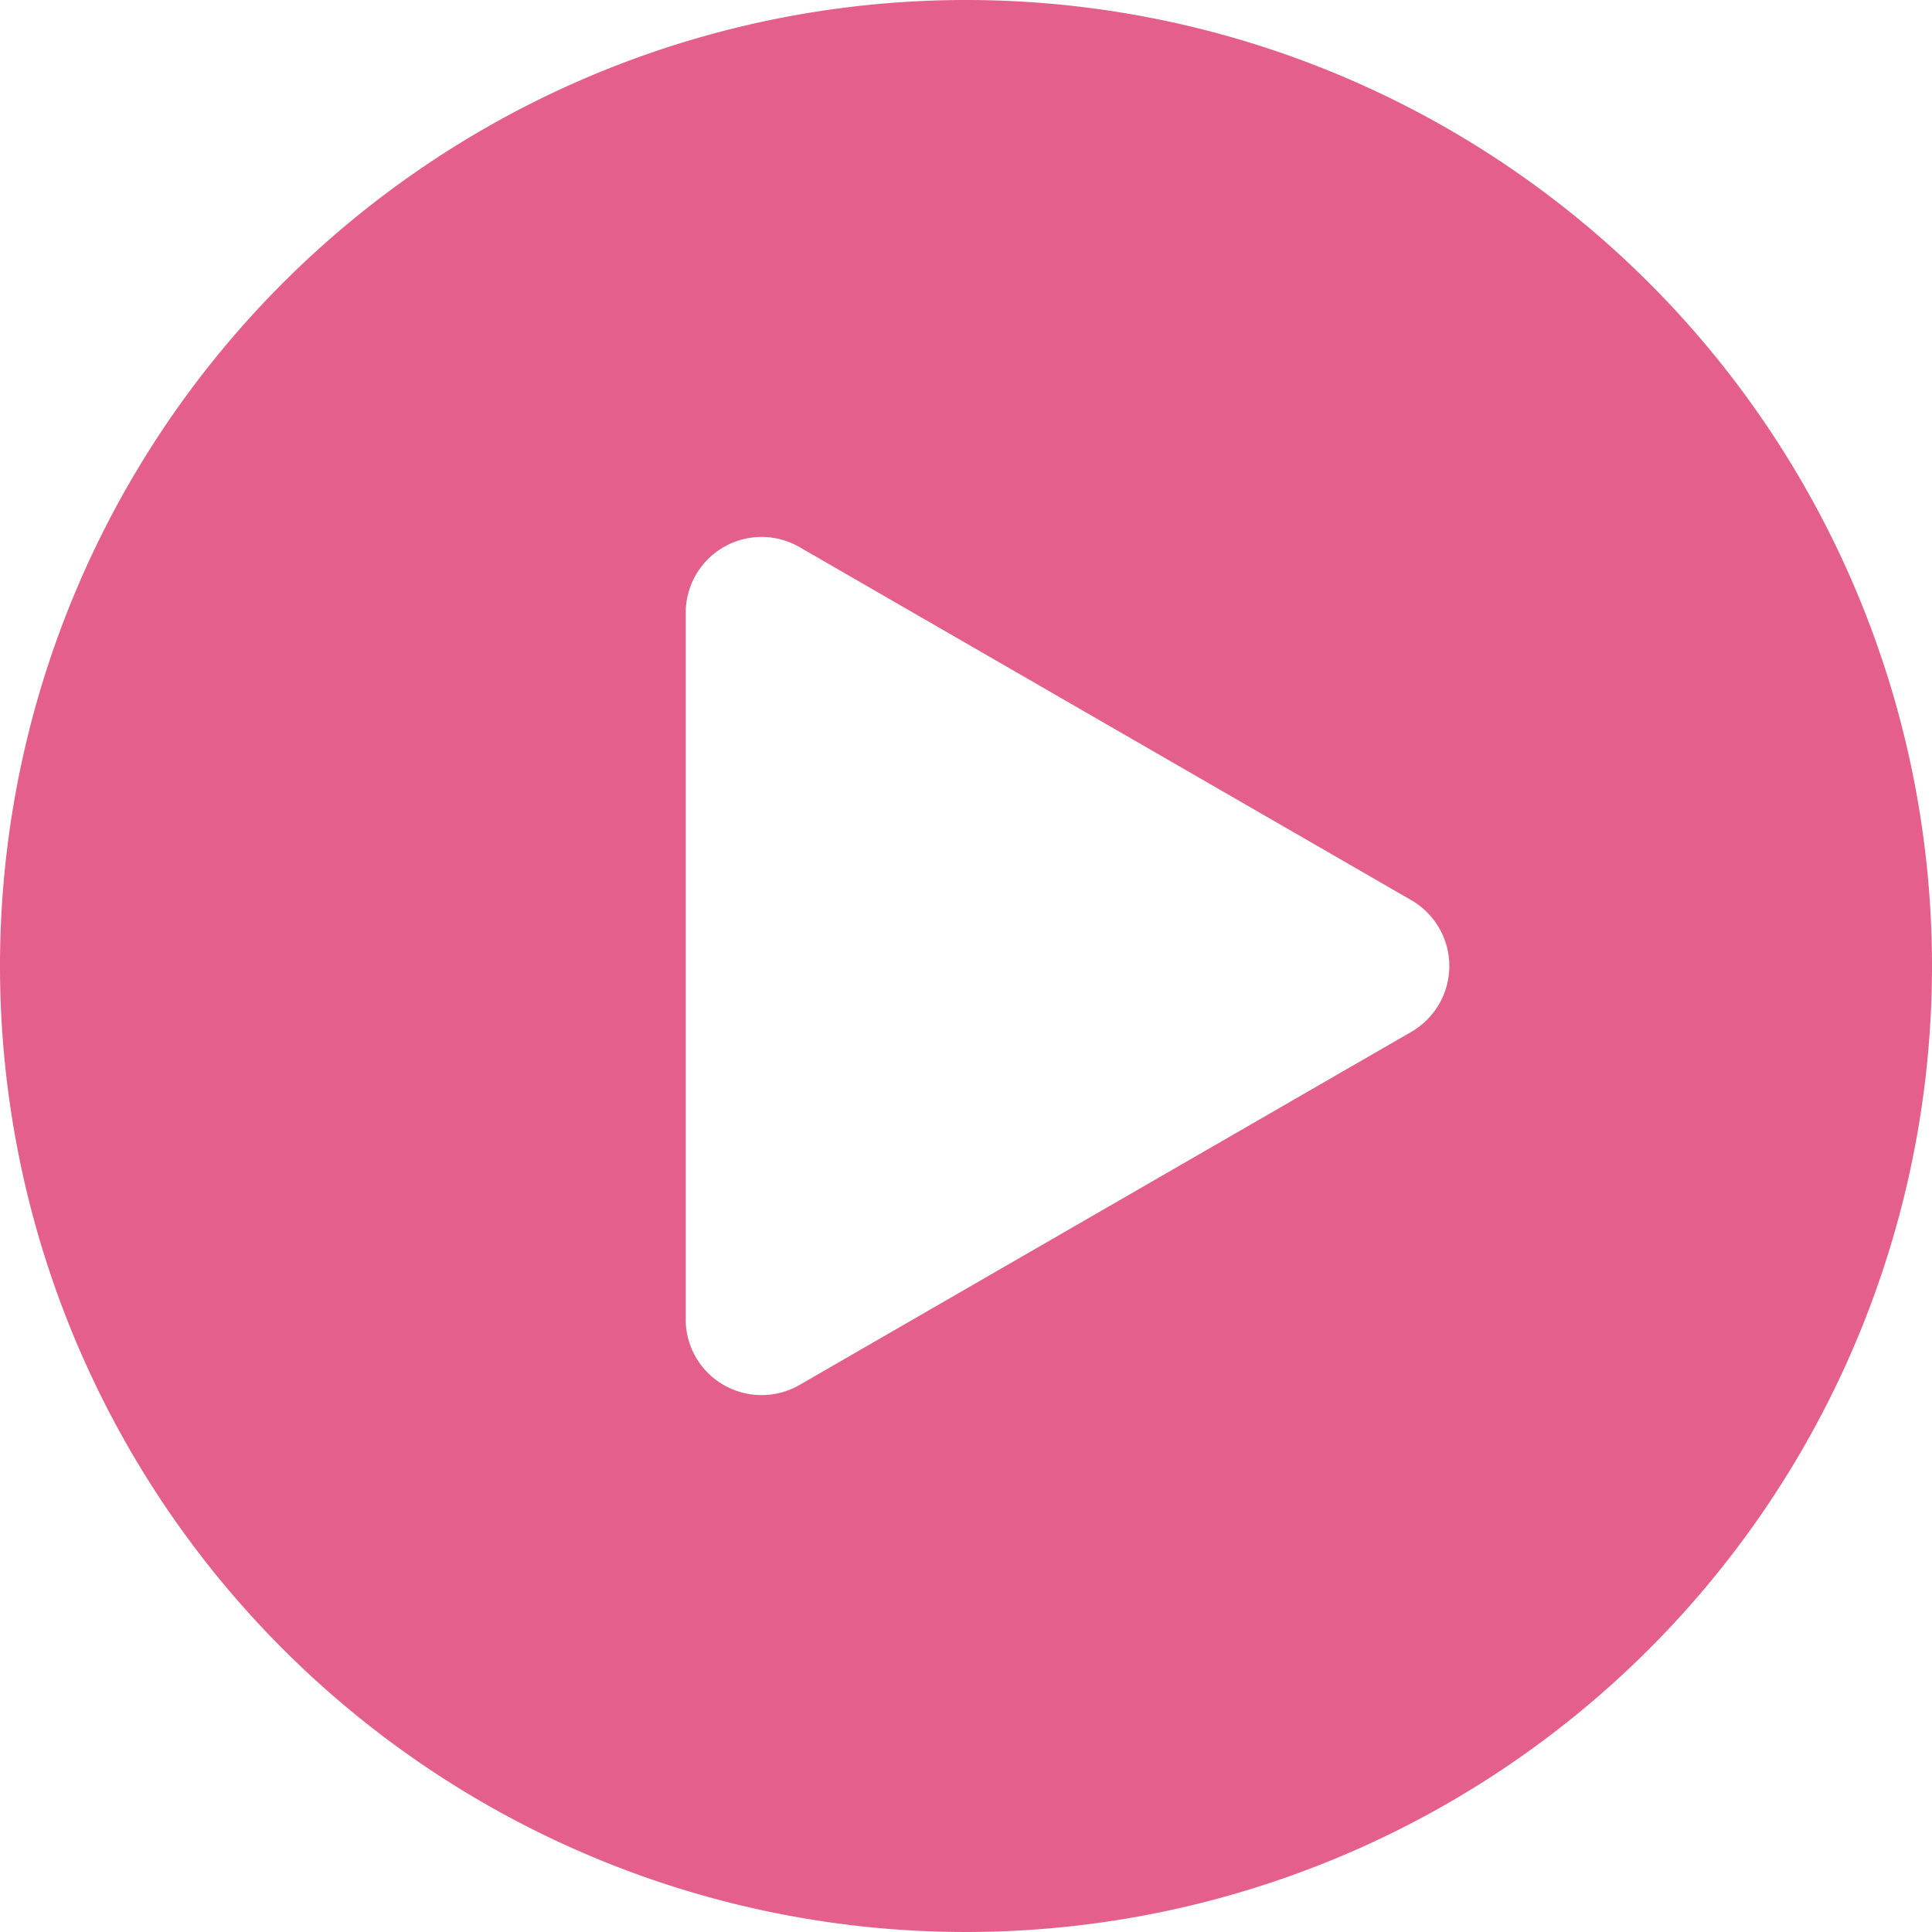
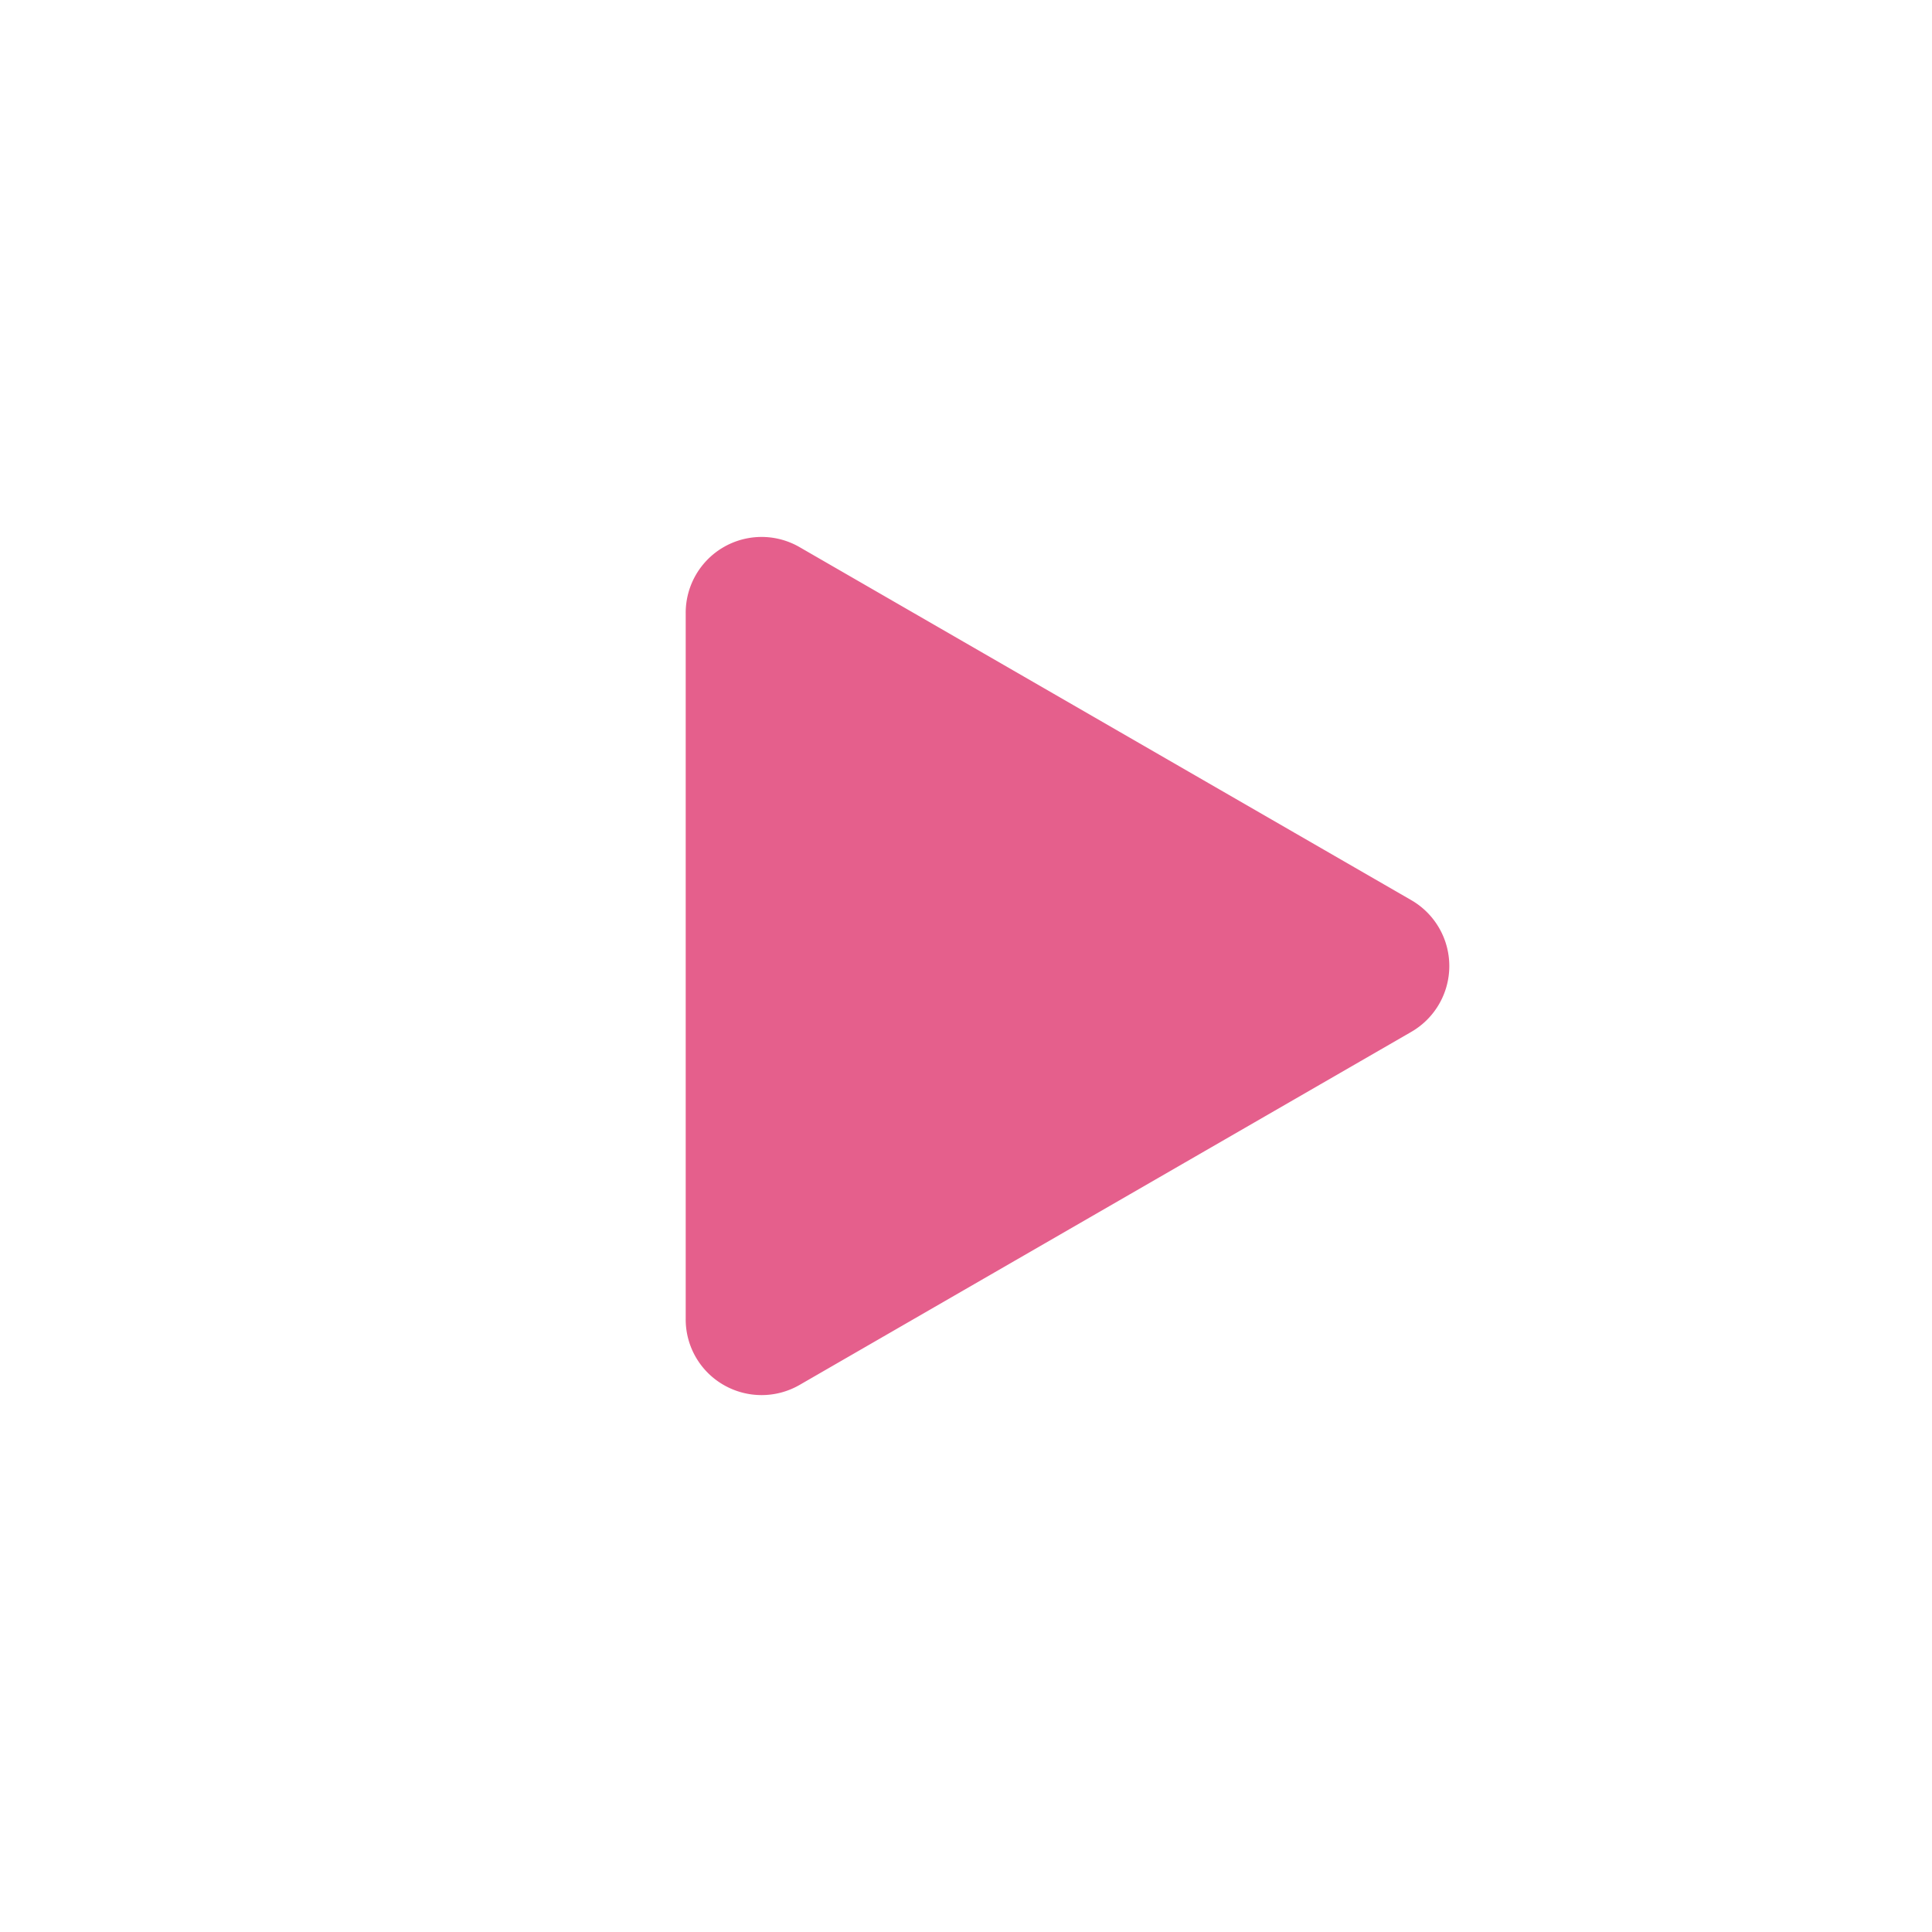
<svg xmlns="http://www.w3.org/2000/svg" width="60" height="60" viewBox="0 0 60 60">
  <g id="Group_34" data-name="Group 34" transform="translate(-4116.885 -222.909)" opacity="0.9">
-     <path id="Path_69" data-name="Path 69" d="M4146.885,222.909a30,30,0,1,0,30,30A30,30,0,0,0,4146.885,222.909Zm13.832,32.044-19,10.966a2.362,2.362,0,0,1-2.36,0,2.346,2.346,0,0,1-1.177-2.044V241.944a2.357,2.357,0,0,1,3.537-2.043l19,10.965a2.362,2.362,0,0,1,0,4.087Z" fill="#e24e7f" />
+     <path id="Path_69" data-name="Path 69" d="M4146.885,222.909A30,30,0,0,0,4146.885,222.909Zm13.832,32.044-19,10.966a2.362,2.362,0,0,1-2.36,0,2.346,2.346,0,0,1-1.177-2.044V241.944a2.357,2.357,0,0,1,3.537-2.043l19,10.965a2.362,2.362,0,0,1,0,4.087Z" fill="#e24e7f" />
  </g>
</svg>